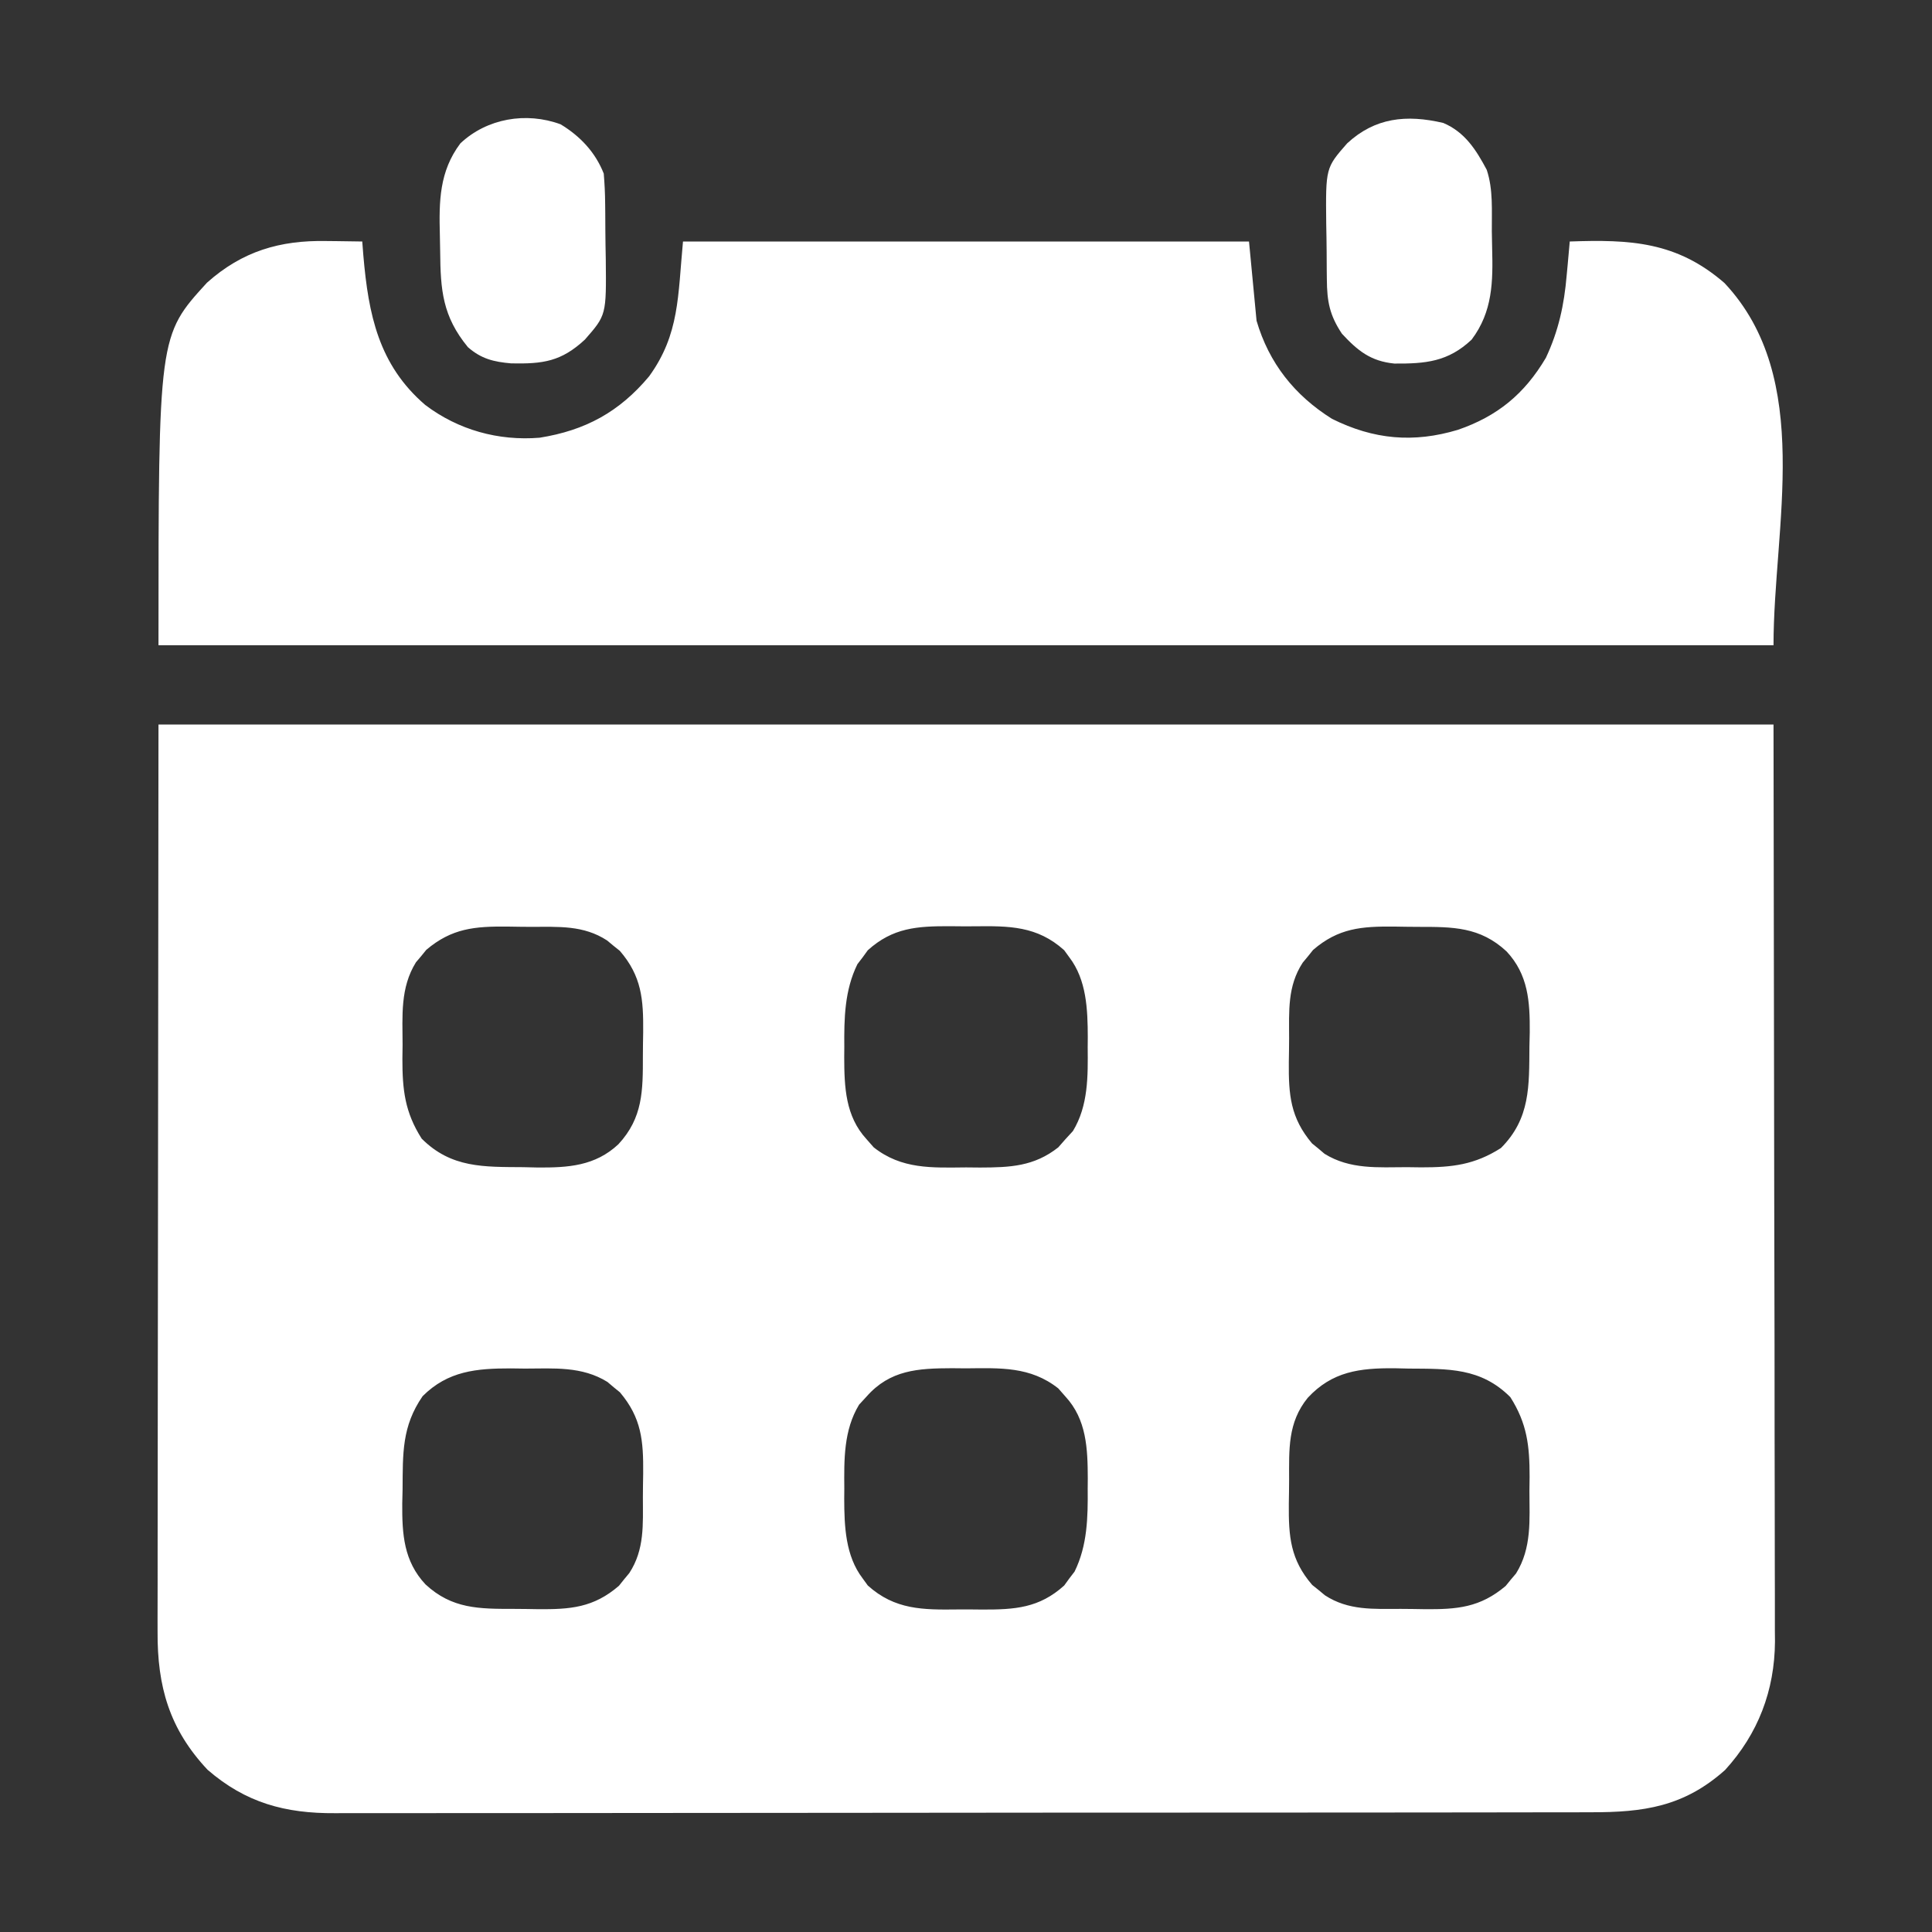
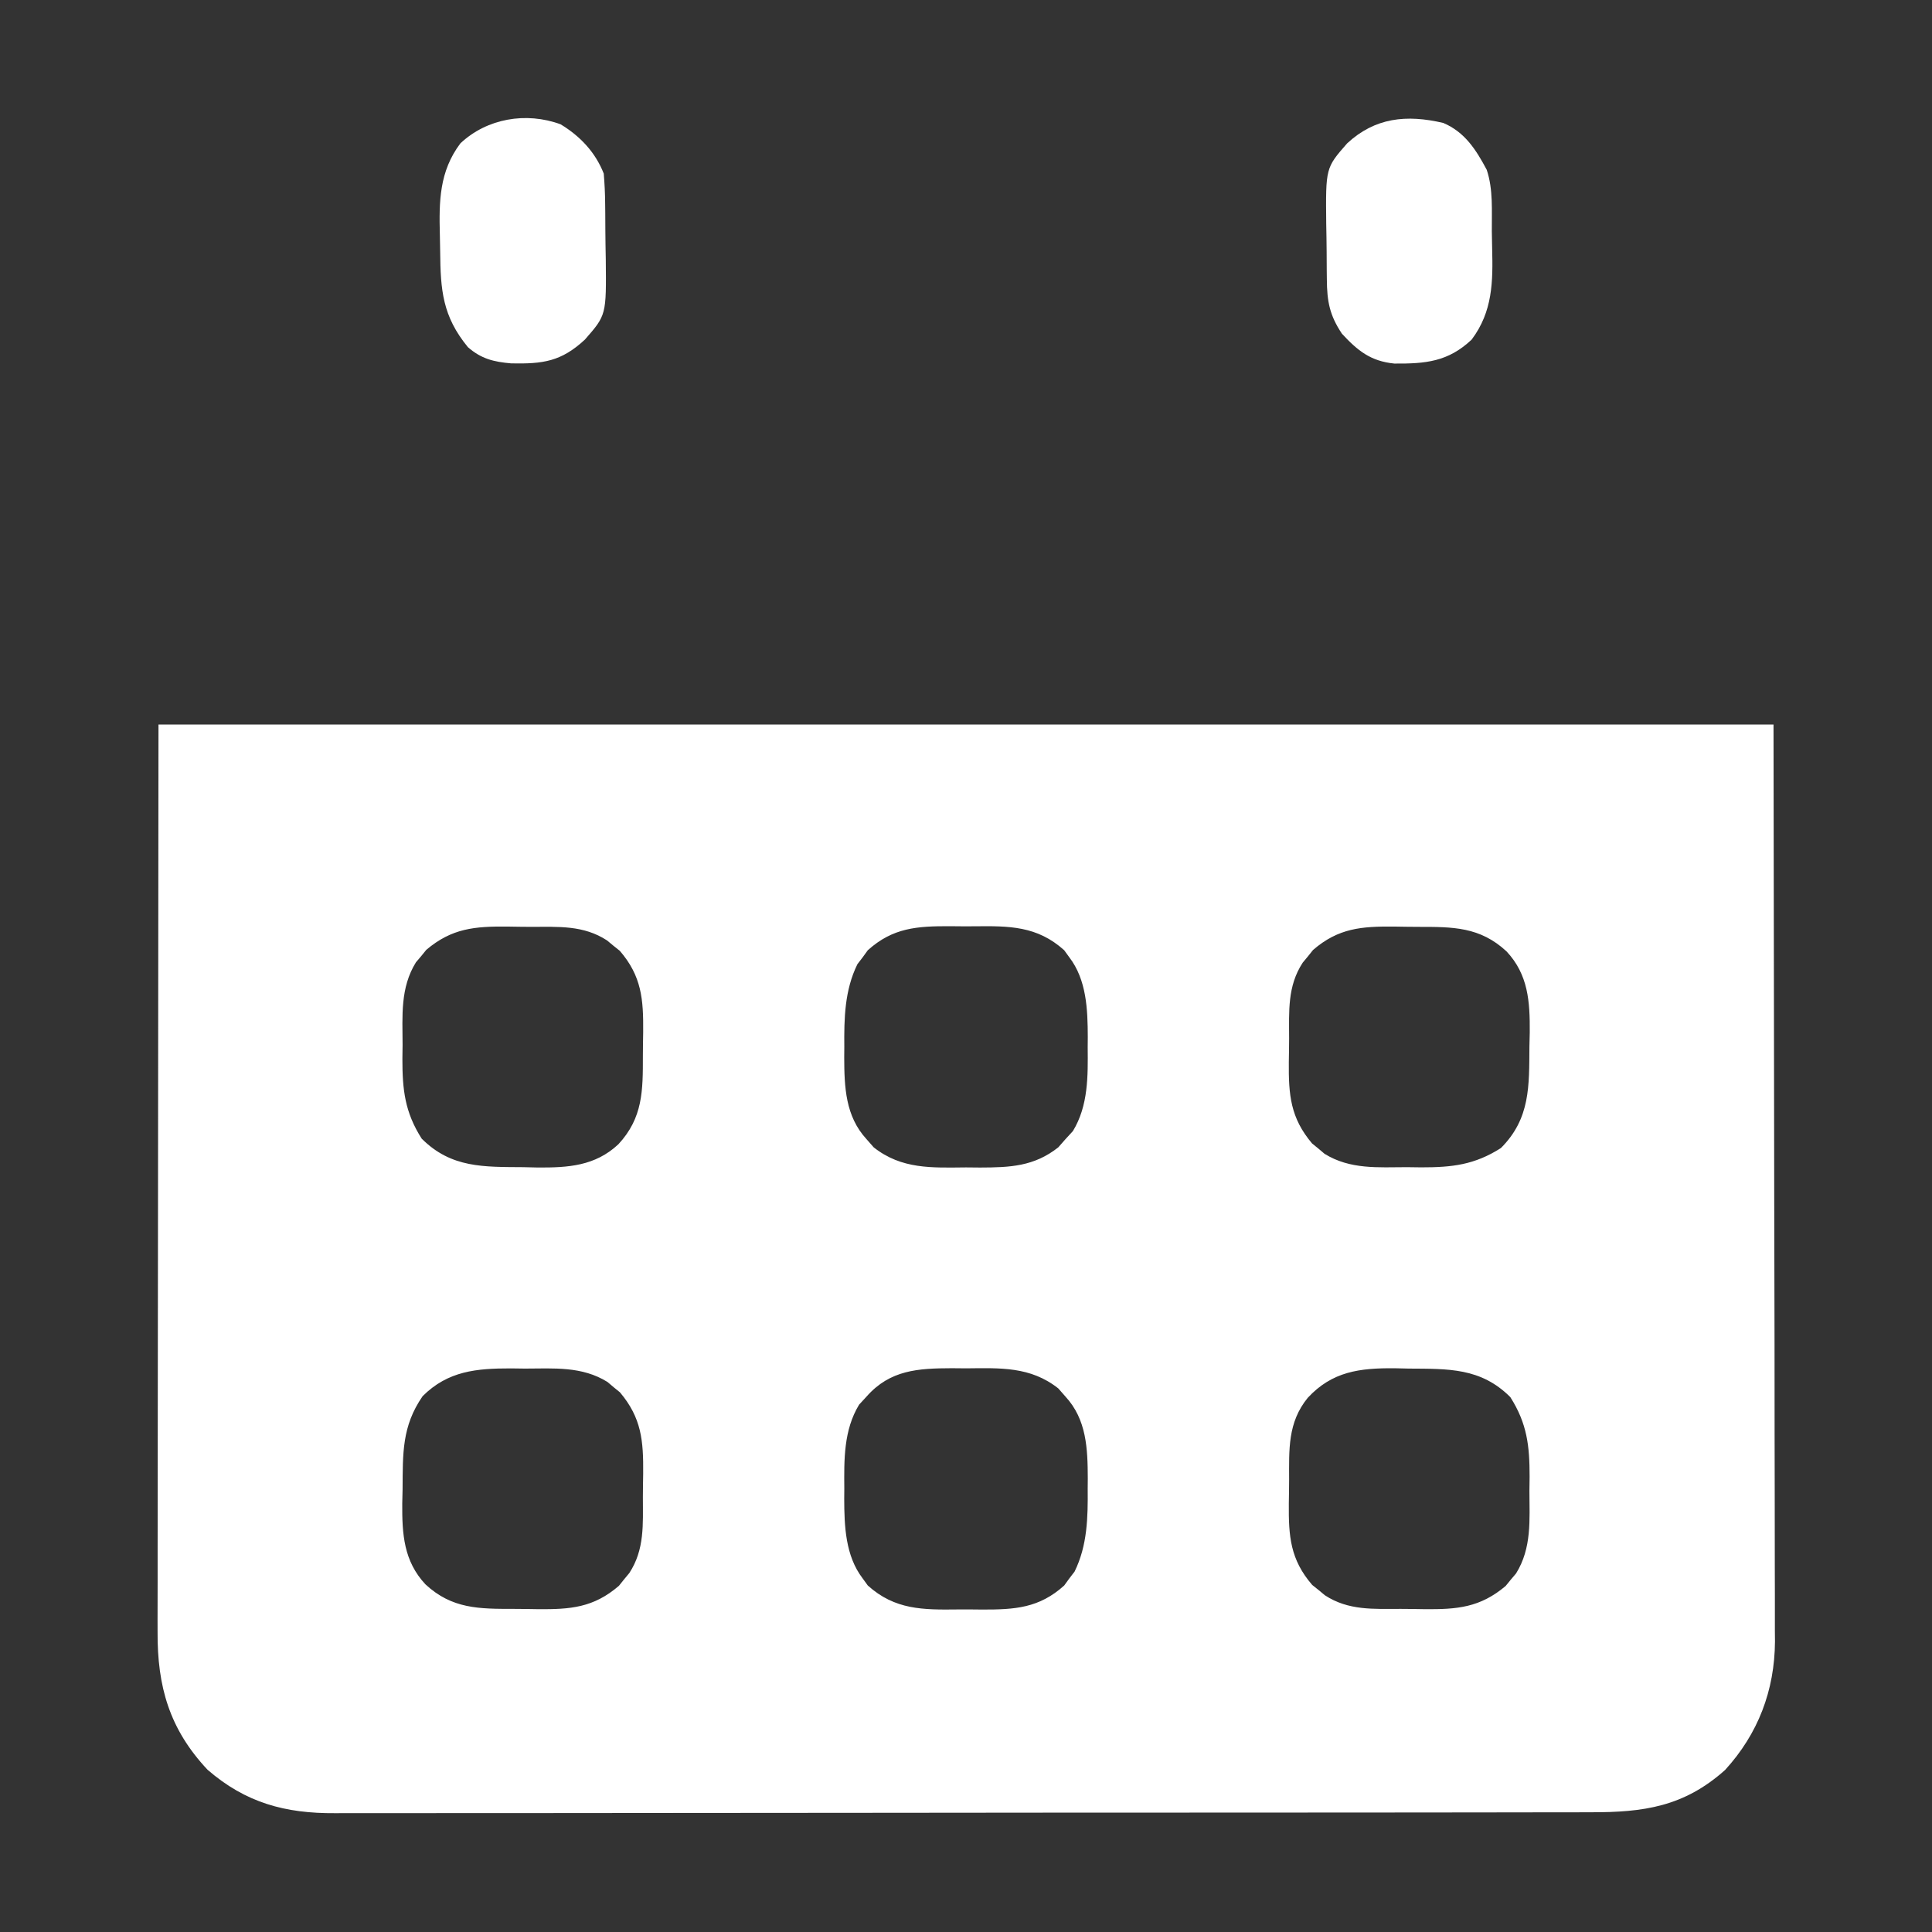
<svg xmlns="http://www.w3.org/2000/svg" version="1.1" width="512" height="512">
  <rect width="100%" height="100%" fill="#333333" stroke="none" />
  <path d="M0 0 C141.24 0 282.48 0 428 0 C428.093 61.782 428.093 61.782 428.188 124.812 C428.215 137.816 428.242 150.82 428.27 164.218 C428.284 180.101 428.284 180.101 428.286 187.537 C428.289 192.729 428.3 197.921 428.317 203.113 C428.338 209.74 428.343 216.367 428.339 222.994 C428.34 225.424 428.346 227.853 428.358 230.282 C428.373 233.571 428.369 236.859 428.361 240.148 C428.374 241.565 428.374 241.565 428.387 243.01 C428.301 255.99 423.928 267.476 415.152 277.078 C404.252 286.811 393.549 288.301 379.565 288.267 C378.082 288.271 376.599 288.276 375.116 288.281 C371.048 288.293 366.981 288.293 362.913 288.291 C358.523 288.29 354.133 288.301 349.743 288.311 C341.145 288.327 332.547 288.333 323.949 288.334 C316.959 288.335 309.969 288.339 302.979 288.346 C283.154 288.363 263.33 288.372 243.505 288.371 C241.903 288.371 241.903 288.371 240.268 288.371 C239.198 288.371 238.128 288.37 237.026 288.37 C219.69 288.37 202.355 288.389 185.02 288.417 C167.214 288.446 149.408 288.459 131.602 288.458 C121.608 288.457 111.614 288.463 101.62 288.484 C93.11 288.502 84.6 288.507 76.091 288.493 C71.751 288.487 67.412 288.486 63.072 288.504 C59.095 288.519 55.117 288.517 51.14 288.499 C49.706 288.496 48.272 288.5 46.838 288.511 C33.61 288.607 23.118 285.771 13 277 C2.871 266.211 -0.33 254.908 -0.241 240.389 C-0.242 239.359 -0.244 238.328 -0.246 237.267 C-0.249 233.824 -0.238 230.381 -0.227 226.937 C-0.226 224.423 -0.227 221.909 -0.228 219.395 C-0.228 213.353 -0.22 207.312 -0.207 201.27 C-0.192 194.277 -0.191 187.283 -0.189 180.29 C-0.179 161.839 -0.151 143.388 -0.125 124.938 C-0.084 83.708 -0.043 42.479 0 0 Z M70.977 59.711 C70.308 60.535 70.308 60.535 69.625 61.375 C68.933 62.191 68.933 62.191 68.227 63.023 C64.029 69.787 64.668 77.214 64.688 84.875 C64.671 86.116 64.655 87.358 64.639 88.637 C64.634 96.819 65.293 102.746 69.75 109.75 C77.584 117.584 86.241 117.232 96.688 117.312 C97.93 117.342 99.172 117.371 100.451 117.4 C108.562 117.456 115.713 117.01 121.872 111.249 C128.408 104.207 128.373 97.006 128.371 87.818 C128.375 85.704 128.411 83.592 128.449 81.479 C128.522 72.854 128.063 66.708 122.254 59.977 C121.696 59.531 121.138 59.085 120.562 58.625 C120.007 58.164 119.451 57.702 118.879 57.227 C112.625 53.144 106.004 53.628 98.818 53.629 C96.704 53.625 94.592 53.589 92.479 53.551 C83.84 53.478 77.761 53.974 70.977 59.711 Z M187.977 59.824 C187.531 60.439 187.085 61.054 186.625 61.688 C186.164 62.289 185.702 62.891 185.227 63.512 C181.813 70.437 181.684 77.919 181.75 85.5 C181.742 86.386 181.735 87.271 181.727 88.184 C181.75 96.098 182.037 103.797 187.625 109.875 C188.257 110.594 188.888 111.314 189.539 112.055 C196.941 117.906 204.965 117.46 214 117.375 C215.232 117.387 216.465 117.398 217.734 117.41 C225.661 117.385 232.036 117.134 238.461 112.055 C239.093 111.335 239.724 110.616 240.375 109.875 C241.022 109.171 241.669 108.467 242.336 107.742 C246.431 100.995 246.317 93.185 246.25 85.5 C246.258 84.614 246.265 83.729 246.273 82.816 C246.252 75.545 245.965 67.675 241.375 61.688 C240.706 60.765 240.706 60.765 240.023 59.824 C232.846 53.353 225.385 53.37 216.164 53.479 C214.004 53.5 211.847 53.479 209.688 53.453 C201.046 53.434 194.62 53.835 187.977 59.824 Z M305.977 59.746 C305.531 60.304 305.085 60.862 304.625 61.438 C304.164 61.993 303.702 62.549 303.227 63.121 C299.144 69.375 299.628 75.996 299.629 83.182 C299.625 85.296 299.589 87.408 299.551 89.521 C299.478 98.16 299.974 104.239 305.711 111.023 C306.26 111.469 306.809 111.915 307.375 112.375 C307.919 112.836 308.463 113.298 309.023 113.773 C315.787 117.971 323.214 117.332 330.875 117.312 C332.737 117.337 332.737 117.337 334.637 117.361 C342.819 117.366 348.746 116.707 355.75 112.25 C363.584 104.416 363.232 95.759 363.312 85.312 C363.342 84.07 363.371 82.828 363.4 81.549 C363.456 73.438 363.01 66.287 357.249 60.128 C350.207 53.592 343.006 53.627 333.818 53.629 C331.704 53.625 329.592 53.589 327.479 53.551 C318.854 53.478 312.708 53.937 305.977 59.746 Z M70 178 C64.461 186.01 64.76 193.233 64.688 202.688 C64.658 203.93 64.629 205.172 64.6 206.451 C64.544 214.562 64.99 221.713 70.751 227.872 C77.793 234.408 84.994 234.373 94.182 234.371 C96.296 234.375 98.408 234.411 100.521 234.449 C109.146 234.522 115.292 234.063 122.023 228.254 C122.469 227.696 122.915 227.138 123.375 226.562 C123.836 226.007 124.298 225.451 124.773 224.879 C128.856 218.625 128.372 212.004 128.371 204.818 C128.375 202.704 128.411 200.592 128.449 198.479 C128.522 189.84 128.026 183.761 122.289 176.977 C121.74 176.531 121.191 176.085 120.625 175.625 C119.809 174.933 119.809 174.933 118.977 174.227 C112.213 170.029 104.786 170.668 97.125 170.688 C95.884 170.671 94.642 170.655 93.363 170.639 C84.329 170.634 76.707 171.293 70 178 Z M187.625 178.125 C186.978 178.829 186.331 179.533 185.664 180.258 C181.569 187.005 181.683 194.815 181.75 202.5 C181.742 203.386 181.735 204.271 181.727 205.184 C181.748 212.455 182.035 220.325 186.625 226.312 C187.071 226.927 187.517 227.542 187.977 228.176 C195.154 234.647 202.615 234.63 211.836 234.521 C213.996 234.5 216.153 234.521 218.312 234.547 C226.954 234.566 233.38 234.165 240.023 228.176 C240.692 227.253 240.692 227.253 241.375 226.312 C241.836 225.711 242.298 225.109 242.773 224.488 C246.187 217.563 246.316 210.081 246.25 202.5 C246.258 201.614 246.265 200.729 246.273 199.816 C246.25 191.902 245.963 184.203 240.375 178.125 C239.743 177.406 239.112 176.686 238.461 175.945 C231.059 170.094 223.035 170.54 214 170.625 C212.768 170.613 211.535 170.602 210.266 170.59 C201.342 170.619 193.871 171.012 187.625 178.125 Z M304.562 178.438 C299.221 184.997 299.628 192.131 299.629 200.182 C299.625 202.296 299.589 204.408 299.551 206.521 C299.478 215.146 299.937 221.292 305.746 228.023 C306.583 228.692 306.583 228.692 307.438 229.375 C307.993 229.836 308.549 230.298 309.121 230.773 C315.375 234.856 321.996 234.372 329.182 234.371 C331.296 234.375 333.408 234.411 335.521 234.449 C344.16 234.522 350.239 234.026 357.023 228.289 C357.692 227.465 357.692 227.465 358.375 226.625 C358.836 226.081 359.298 225.537 359.773 224.977 C363.971 218.213 363.332 210.786 363.312 203.125 C363.329 201.884 363.345 200.642 363.361 199.363 C363.366 191.181 362.707 185.254 358.25 178.25 C350.416 170.416 341.759 170.768 331.312 170.688 C330.07 170.658 328.828 170.629 327.549 170.6 C318.298 170.536 311.055 171.443 304.562 178.438 Z " fill="#ffffff" transform="translate(42,192)" />
-   <path d="M0 0 C0.922 0.009 1.845 0.018 2.795 0.027 C5.051 0.051 7.307 0.083 9.562 0.125 C9.66 1.369 9.758 2.613 9.859 3.895 C11.203 19.43 13.885 32.817 26.25 43.438 C35.001 50.074 45.653 53.015 56.562 52.125 C68.669 50.2 77.701 45.287 85.586 35.855 C93.682 24.672 93.194 14.495 94.562 0.125 C144.062 0.125 193.562 0.125 244.562 0.125 C245.222 7.055 245.882 13.985 246.562 21.125 C249.859 32.356 256.618 40.889 266.562 47.125 C277.6 52.611 288.154 53.574 299.93 50.031 C310.417 46.421 317.576 40.517 323.238 30.945 C326.6 23.786 328.086 16.915 328.75 9.062 C328.873 7.764 328.873 7.764 328.998 6.439 C329.196 4.336 329.38 2.23 329.562 0.125 C345.601 -0.441 357.88 0.131 370.562 11.125 C394.353 36.465 383.562 75.667 383.562 107.125 C242.322 107.125 101.082 107.125 -44.438 107.125 C-44.438 25.103 -44.438 25.103 -31.59 11.047 C-22.234 2.693 -12.244 -0.229 0 0 Z " fill="#ffffff" transform="translate(86.438,63.875)" />
  <path d="M0 0 C5.167 3.116 9.219 7.399 11.441 13.059 C11.669 15.755 11.793 18.345 11.812 21.043 C11.826 22.205 11.826 22.205 11.84 23.39 C11.854 25.027 11.863 26.664 11.867 28.302 C11.879 30.787 11.928 33.269 11.979 35.754 C12.13 50.56 12.13 50.56 6.441 57.059 C0.171 62.87 -4.647 63.525 -13.074 63.359 C-17.718 62.958 -21.024 62.159 -24.559 59.059 C-31.275 50.88 -31.824 43.972 -31.909 33.71 C-31.925 32.246 -31.952 30.783 -31.991 29.32 C-32.223 20.426 -32.152 12.5 -26.559 5.059 C-19.53 -1.572 -9.123 -3.357 0 0 Z " fill="#ffffff" transform="translate(148.559,32.941)" />
  <path d="M0 0 C5.708 2.423 8.674 7.078 11.516 12.418 C13.263 17.66 12.821 23.278 12.866 28.767 C12.882 30.23 12.909 31.694 12.948 33.156 C13.18 42.051 13.109 49.976 7.516 57.418 C1.284 63.297 -4.704 63.825 -12.957 63.766 C-19.252 63.145 -22.675 60.37 -26.859 55.855 C-30.123 50.96 -30.813 47.319 -30.855 41.434 C-30.869 40.272 -30.869 40.272 -30.883 39.087 C-30.897 37.45 -30.906 35.812 -30.91 34.175 C-30.922 31.69 -30.971 29.207 -31.021 26.723 C-31.173 11.916 -31.173 11.916 -25.484 5.418 C-18.099 -1.427 -9.771 -2.289 0 0 Z " fill="#ffffff" transform="translate(382.484,32.582)" />
</svg>